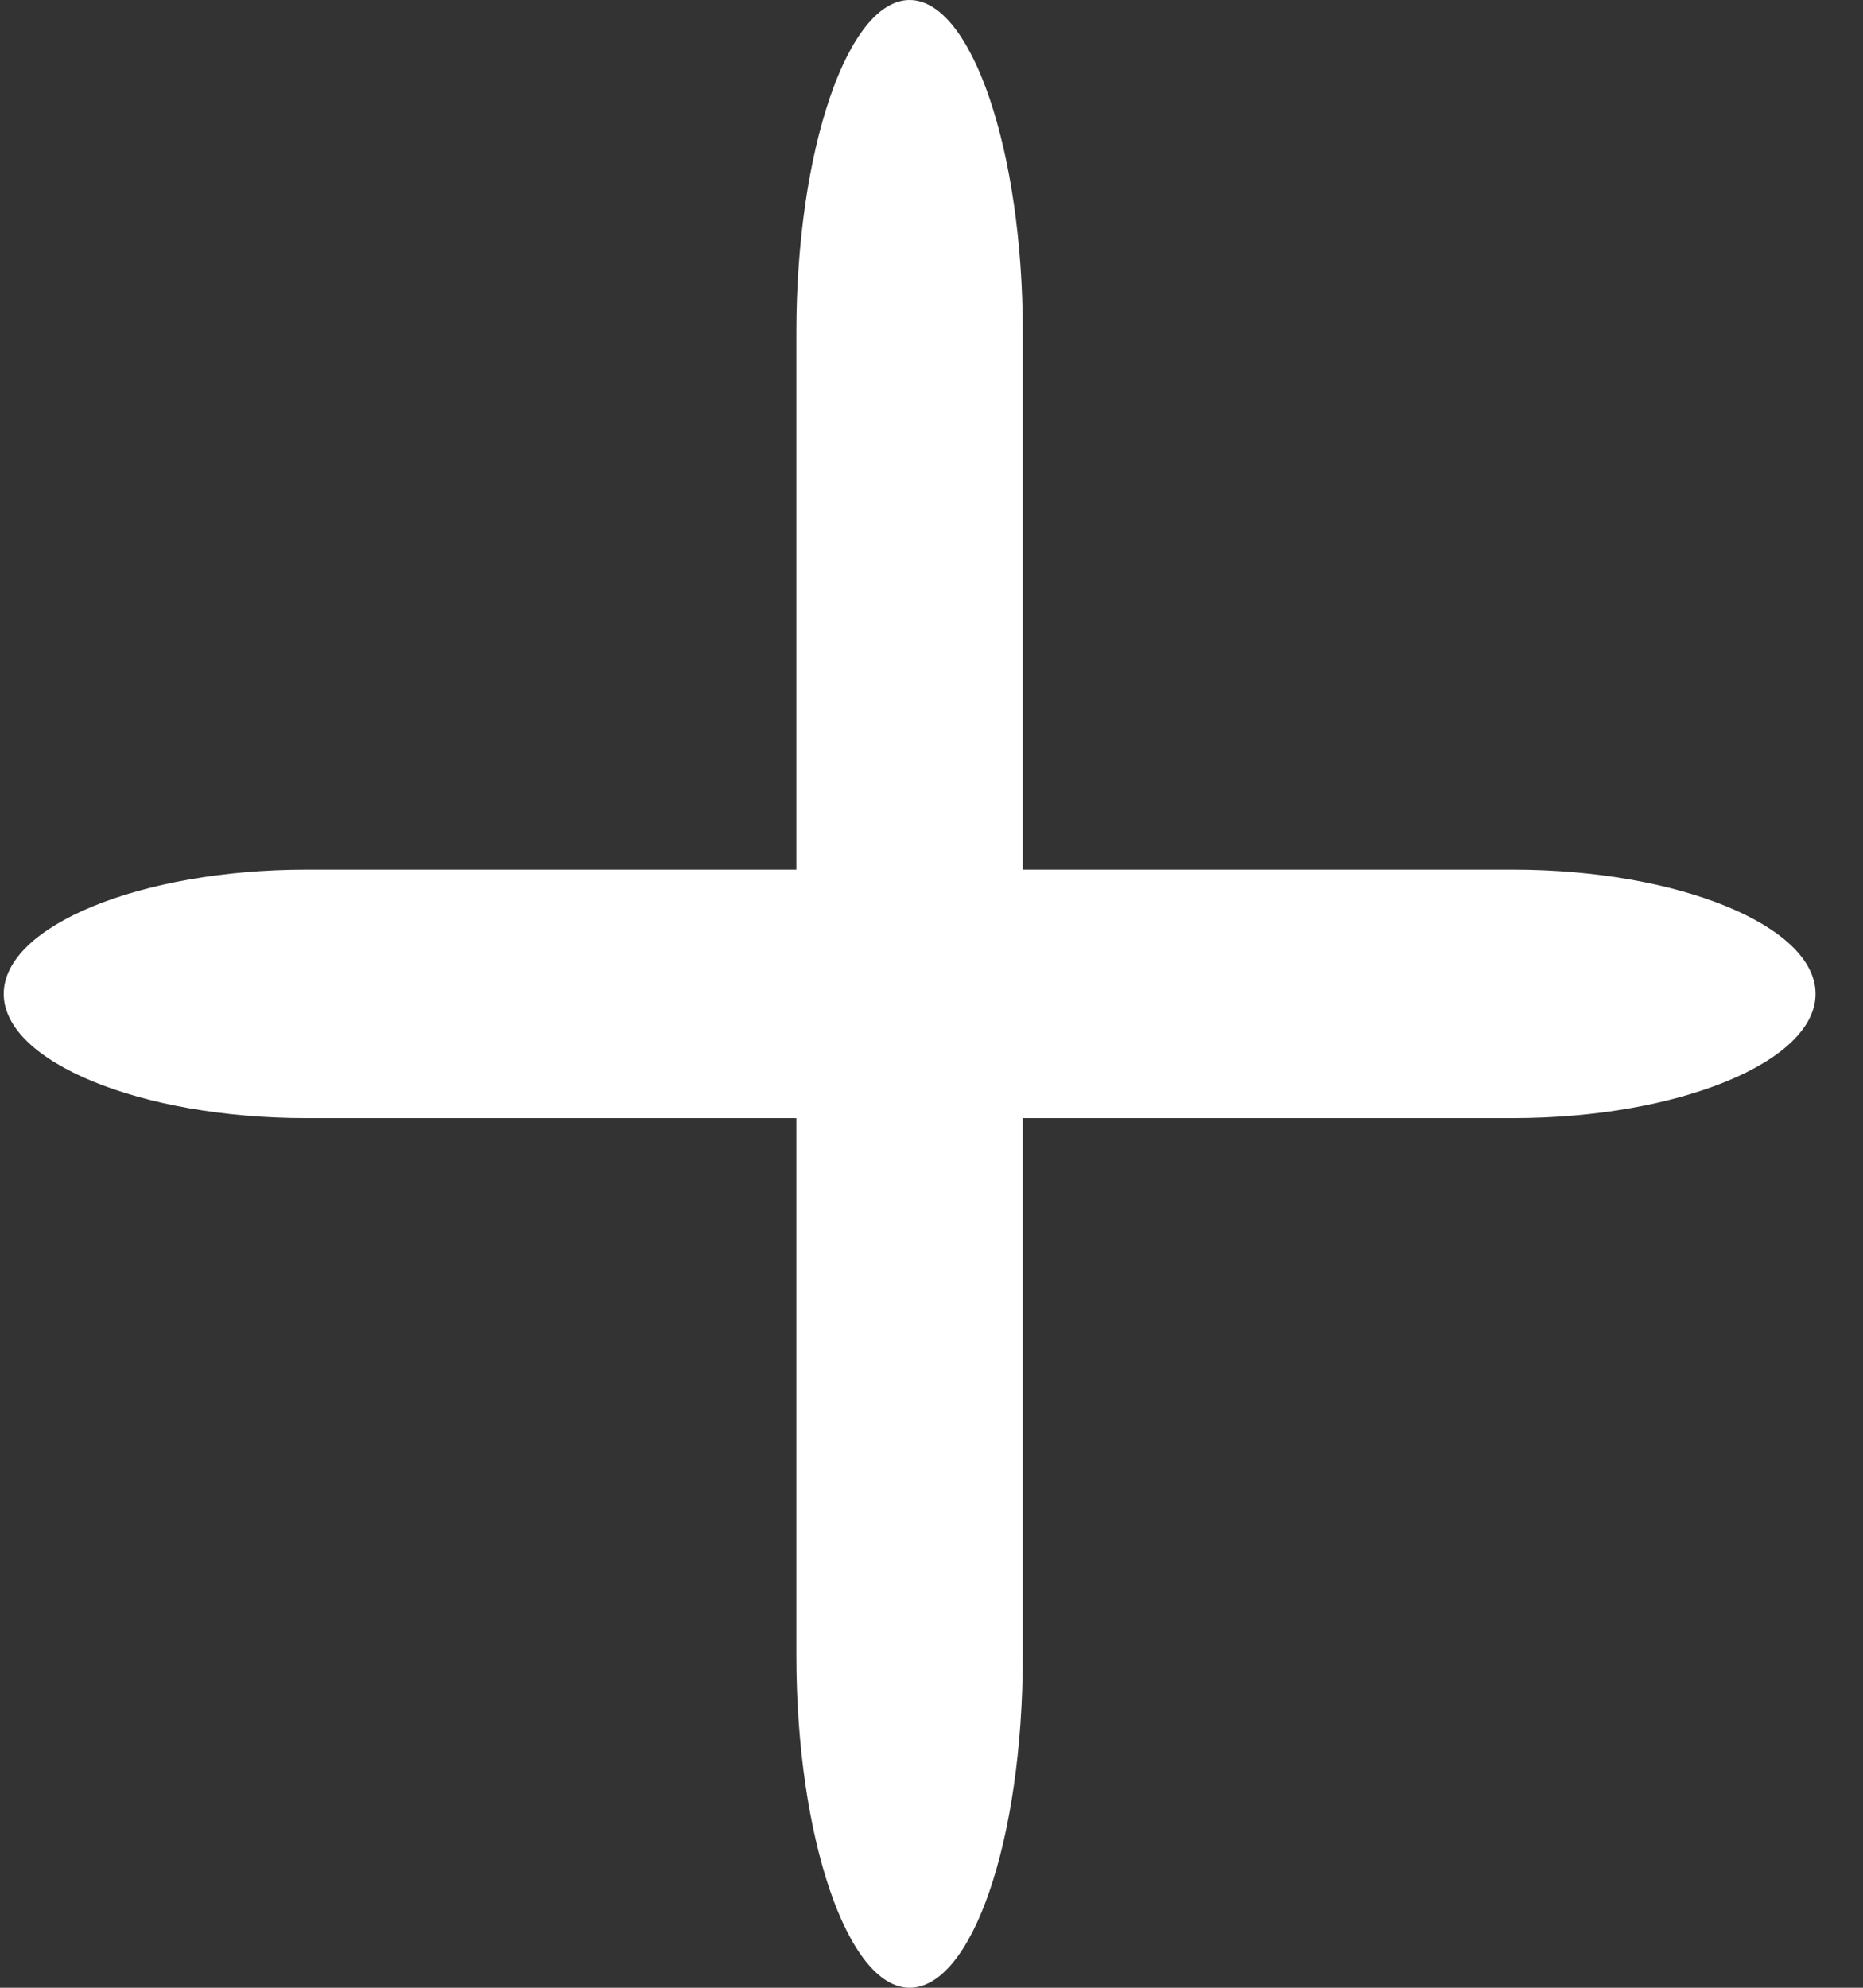
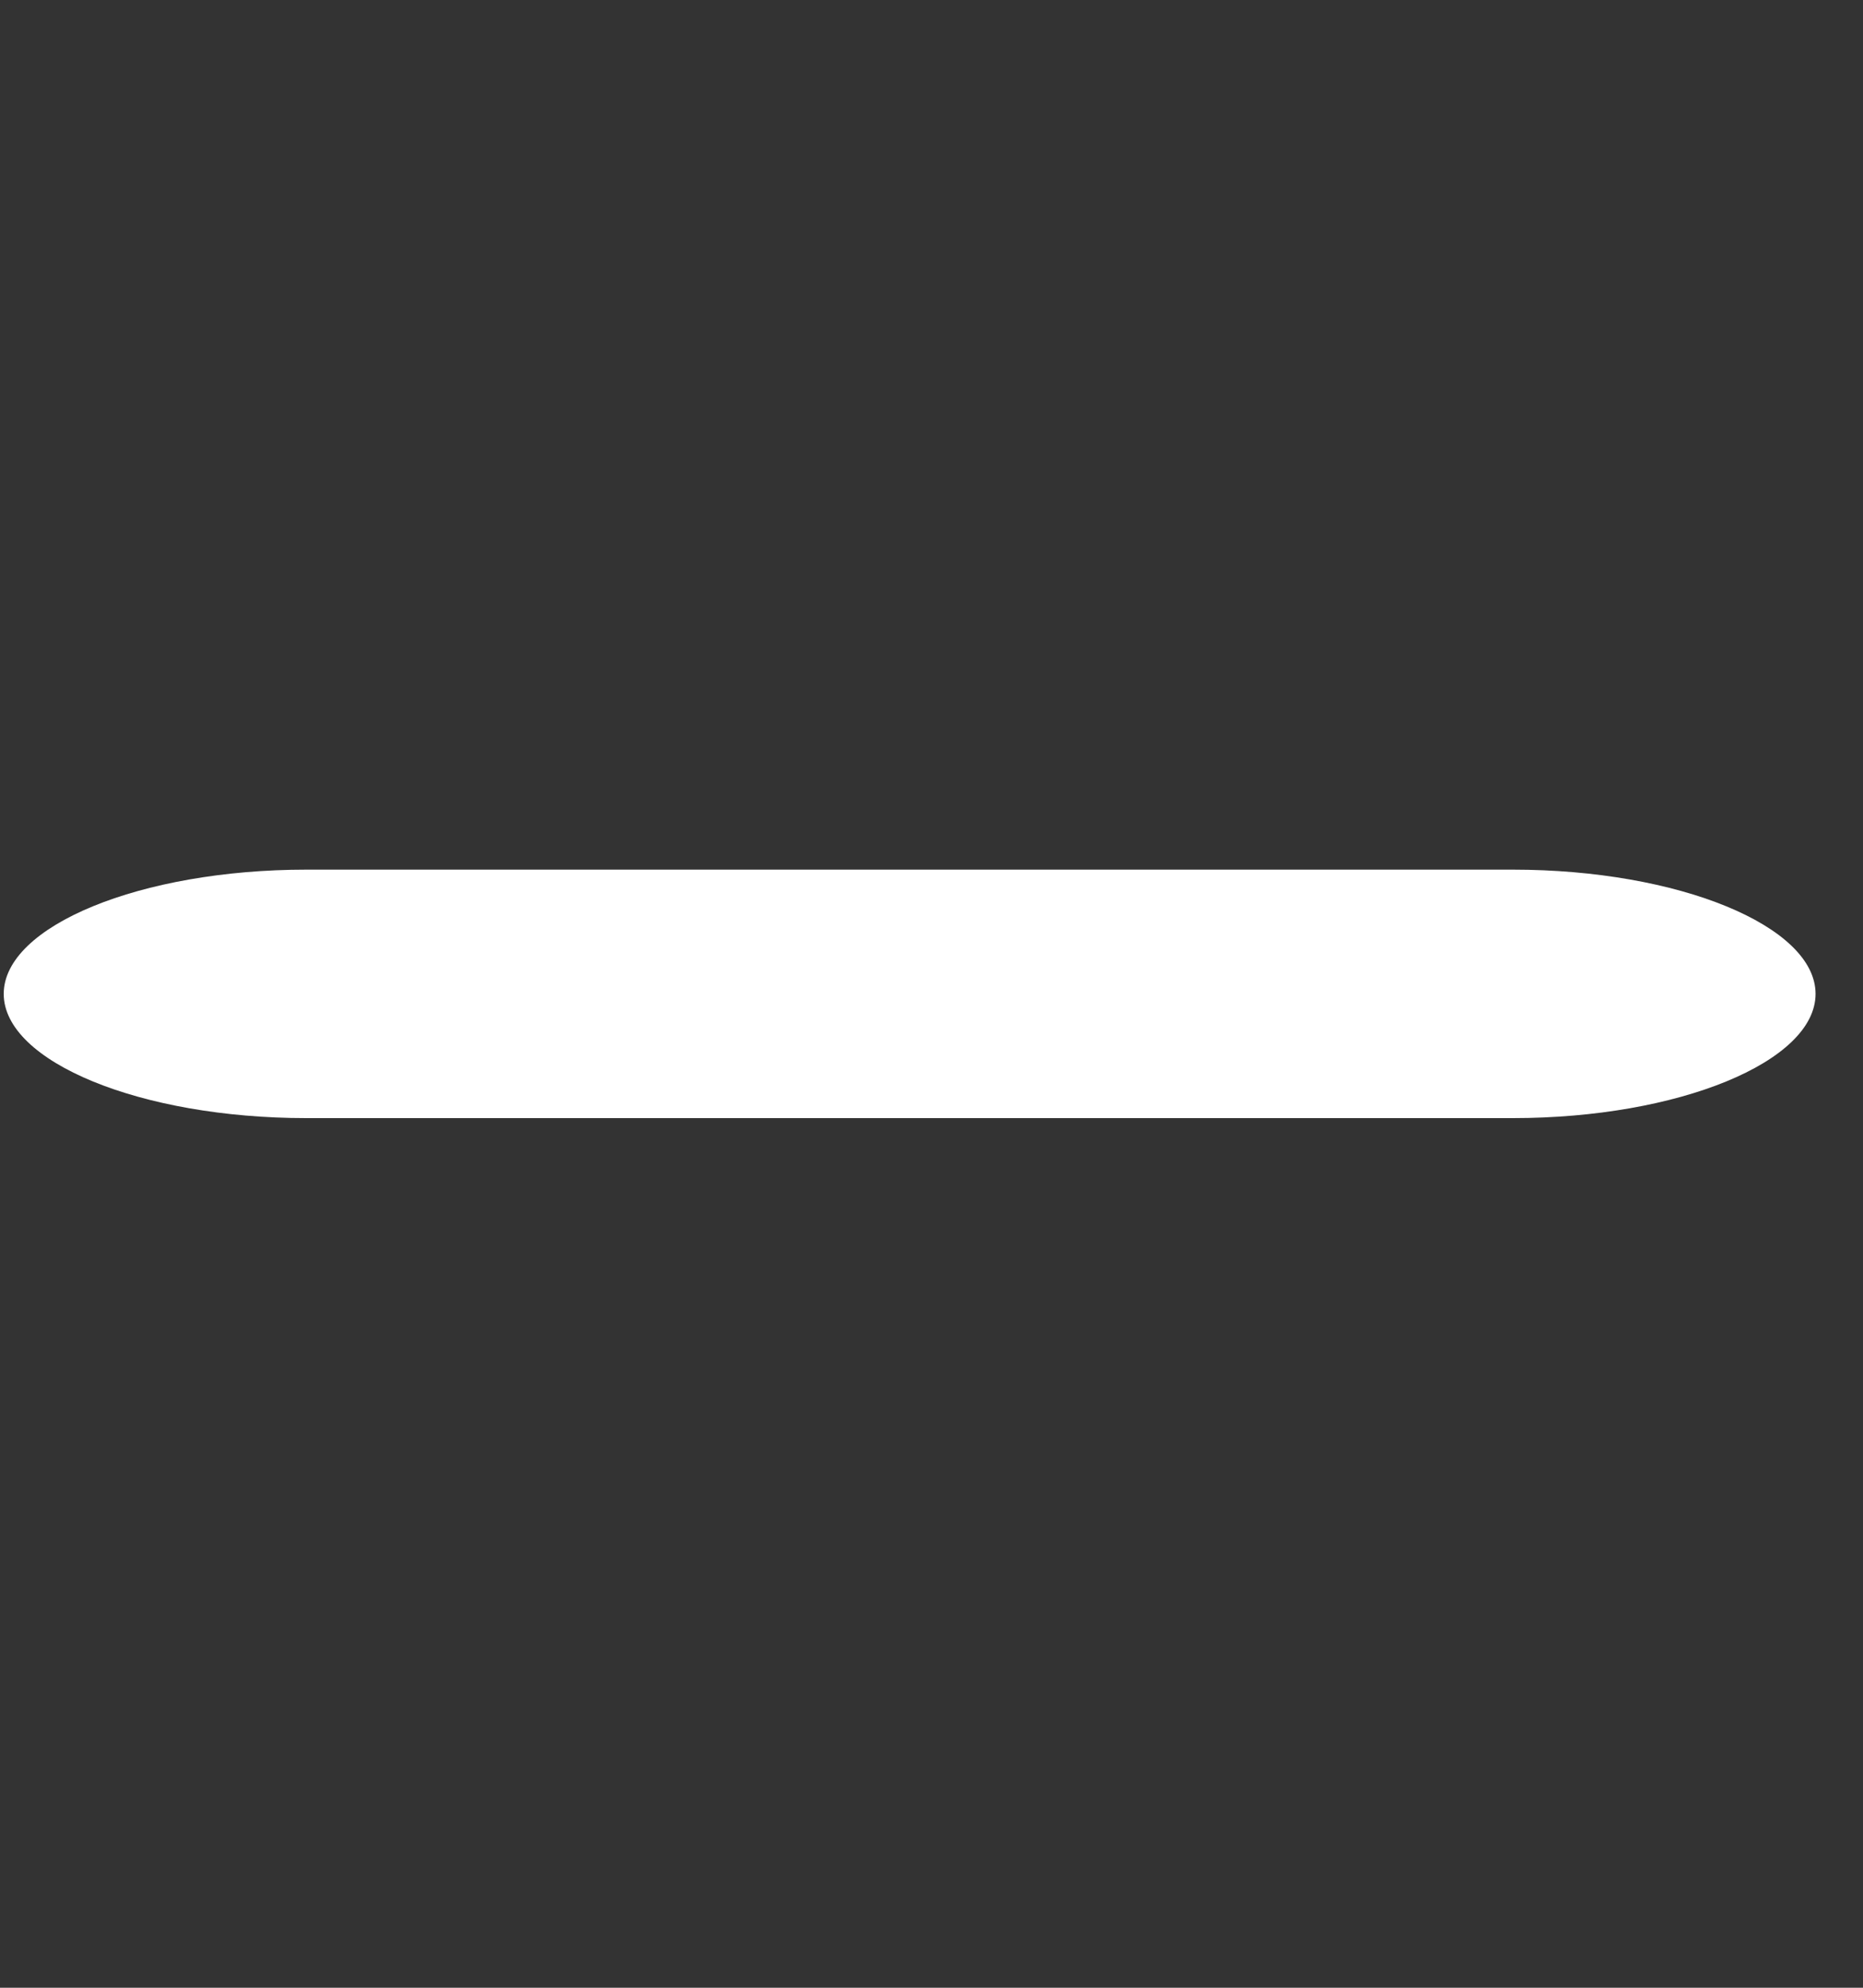
<svg xmlns="http://www.w3.org/2000/svg" width="15" height="16" viewBox="0 0 15 16" fill="none">
  <rect x="0" y="0" width="15" height="16" fill="#333333" stroke="none" />
  <path d="M12.181 9H2.466C1.134 9 0.03 8.547 0.03 8C0.03 7.453 1.134 7 2.466 7H12.181C13.513 7 14.618 7.453 14.618 8C14.618 8.547 13.513 9 12.181 9Z" fill="white" />
-   <path d="M7.324 16C6.825 16 6.412 14.788 6.412 13.327V2.673C6.412 1.212 6.825 0 7.324 0C7.822 0 8.235 1.212 8.235 2.673V13.327C8.235 14.824 7.822 16 7.324 16Z" fill="white" />
</svg>